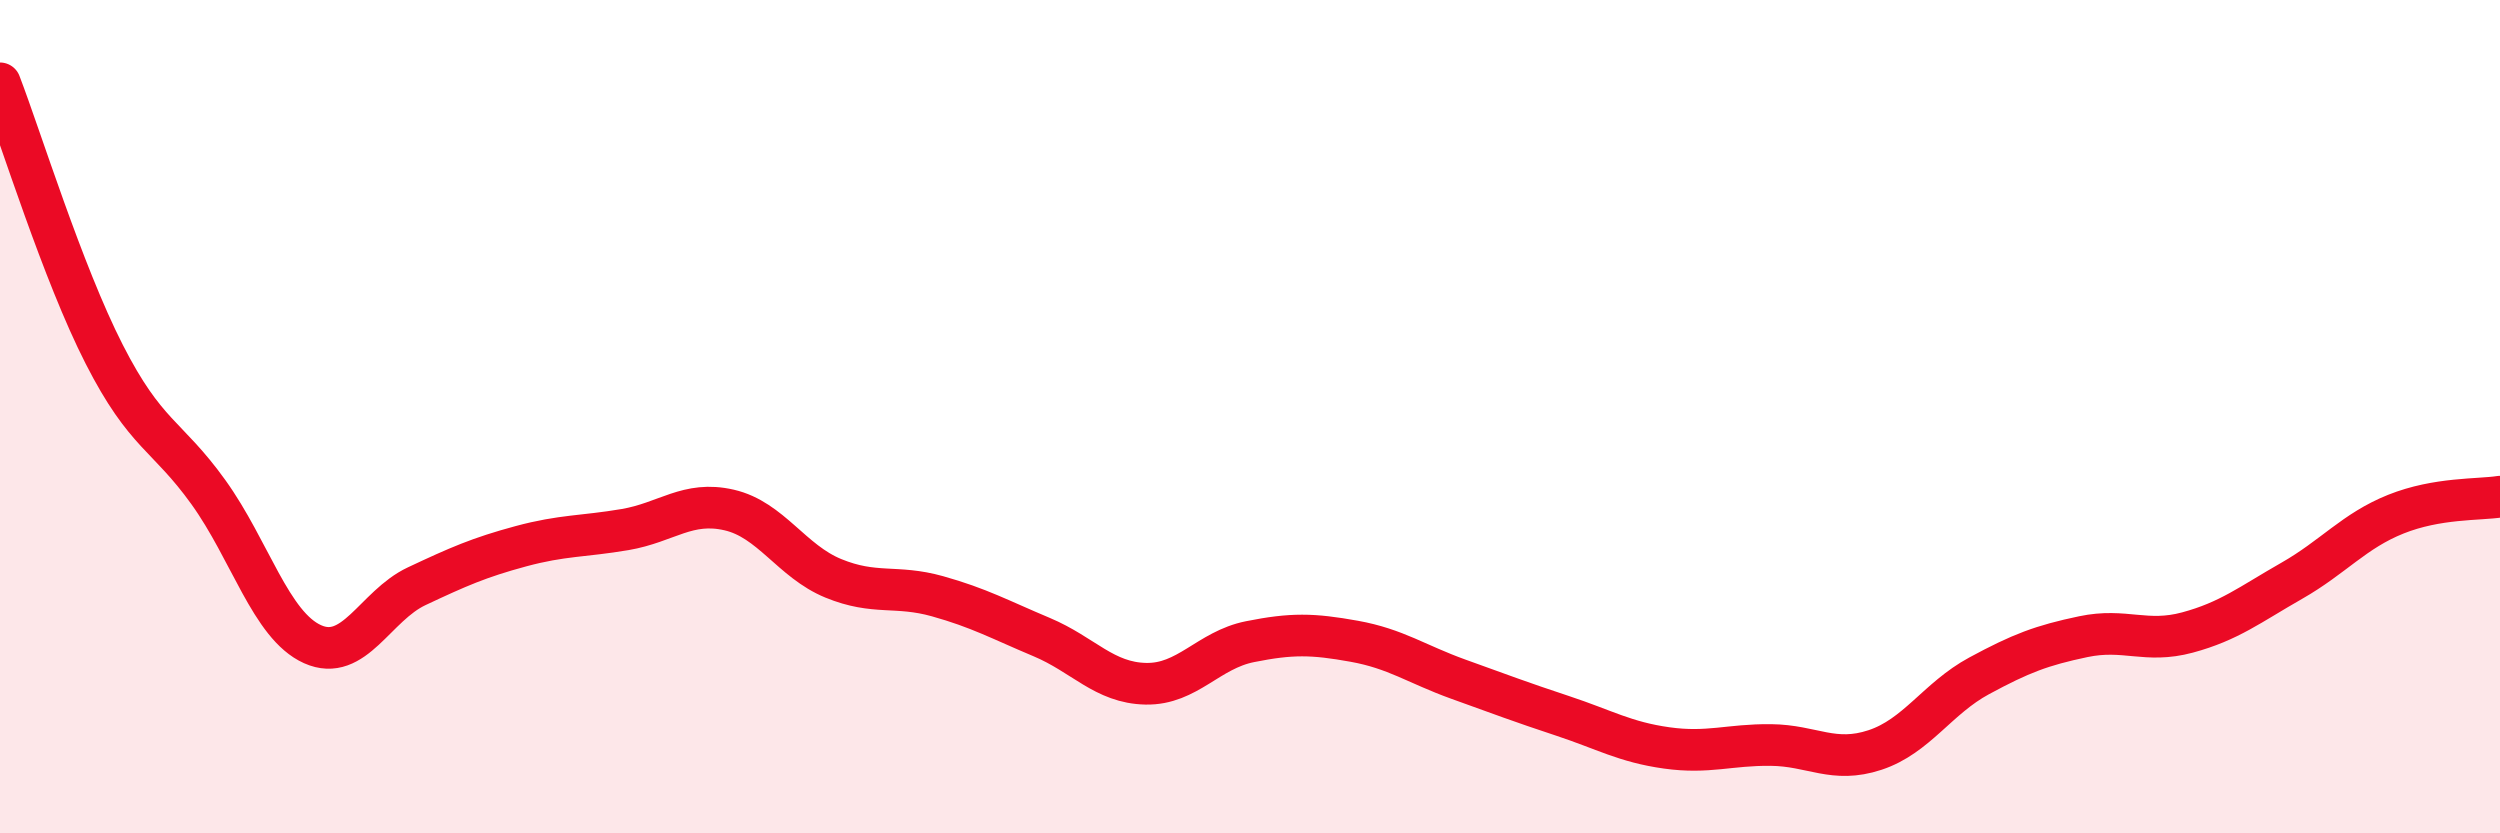
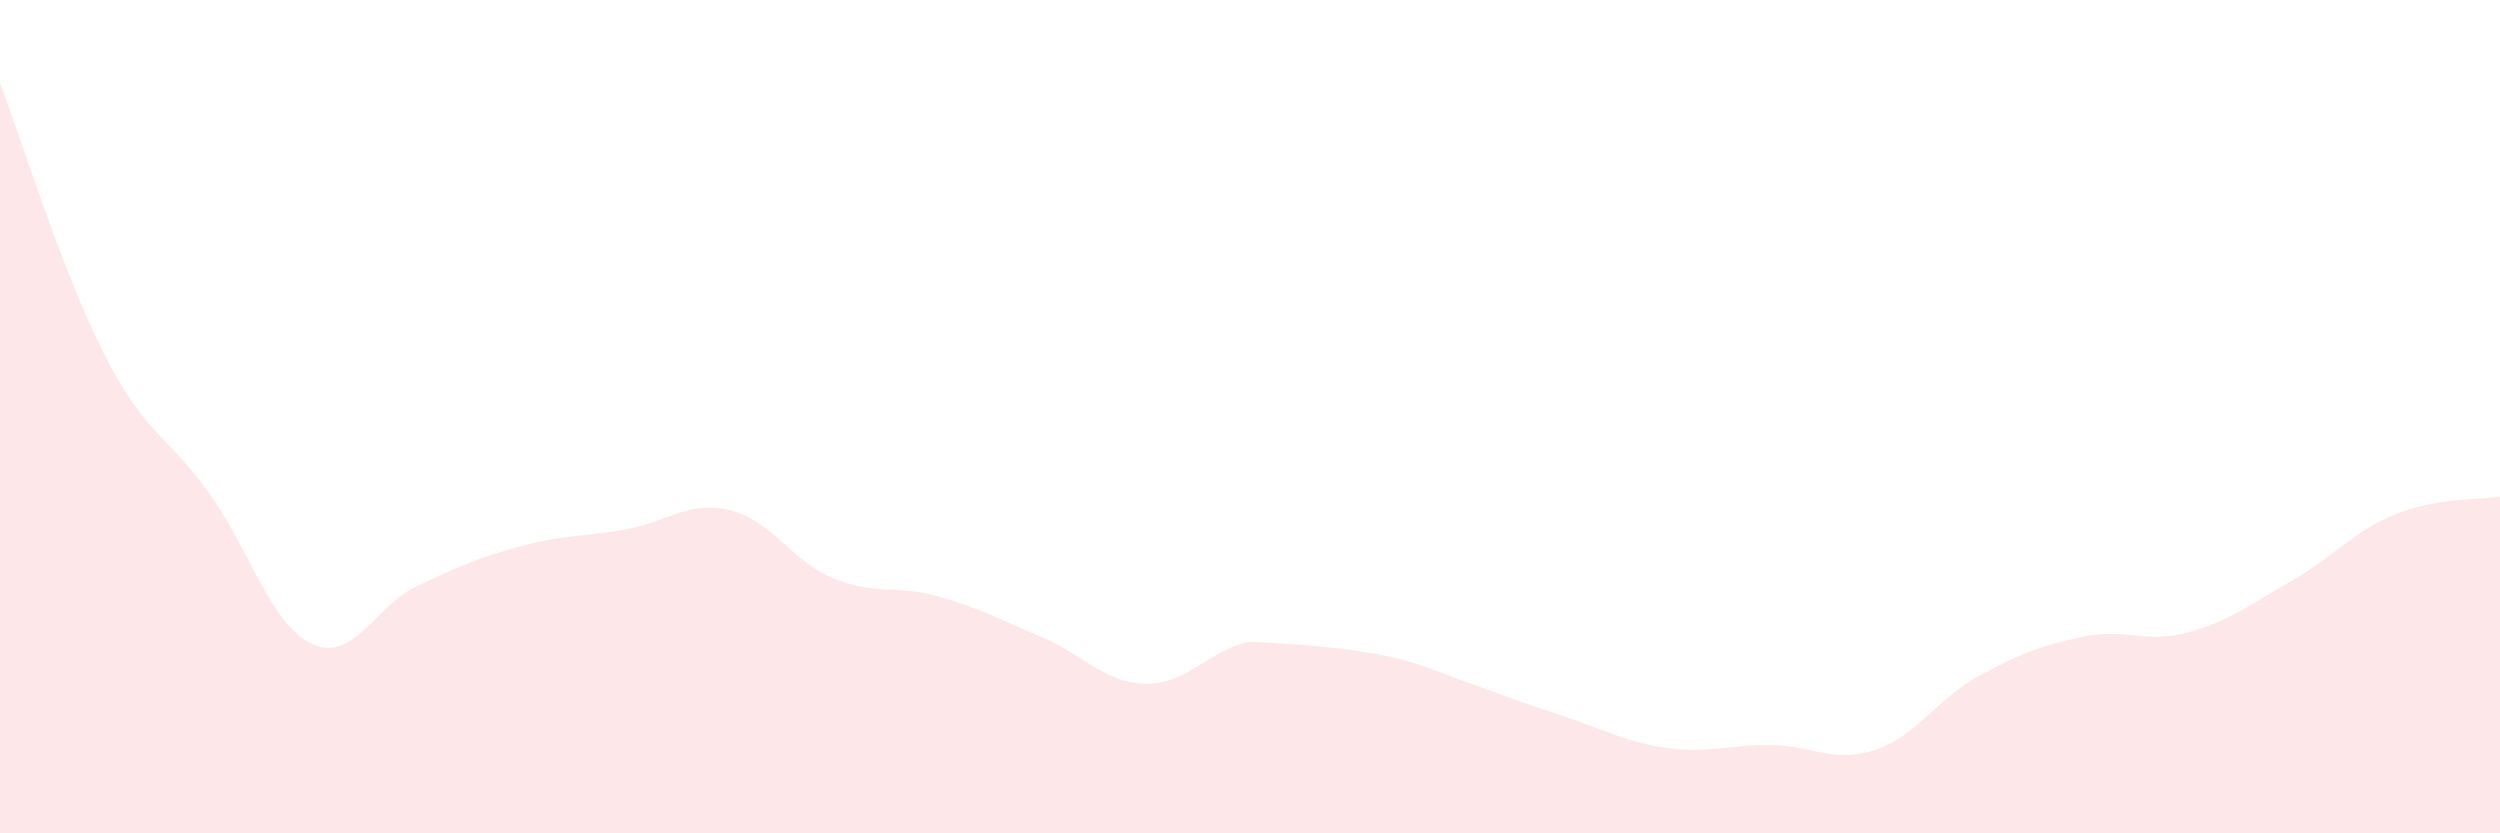
<svg xmlns="http://www.w3.org/2000/svg" width="60" height="20" viewBox="0 0 60 20">
-   <path d="M 0,2 C 0.5,3.3 1.5,6.54 2.5,8.5 C 3.5,10.46 4,10.42 5,11.81 C 6,13.2 6.5,15.01 7.5,15.46 C 8.5,15.91 9,14.54 10,14.07 C 11,13.6 11.5,13.38 12.5,13.11 C 13.5,12.84 14,12.88 15,12.71 C 16,12.54 16.5,12.01 17.5,12.24 C 18.5,12.47 19,13.47 20,13.88 C 21,14.29 21.5,14.03 22.5,14.31 C 23.5,14.59 24,14.87 25,15.29 C 26,15.71 26.5,16.39 27.5,16.41 C 28.5,16.43 29,15.6 30,15.4 C 31,15.2 31.5,15.21 32.5,15.39 C 33.5,15.57 34,15.94 35,16.3 C 36,16.66 36.5,16.85 37.5,17.18 C 38.5,17.51 39,17.81 40,17.95 C 41,18.09 41.5,17.87 42.5,17.88 C 43.5,17.89 44,18.33 45,18 C 46,17.67 46.5,16.76 47.5,16.22 C 48.5,15.68 49,15.49 50,15.28 C 51,15.07 51.5,15.45 52.5,15.18 C 53.5,14.91 54,14.51 55,13.94 C 56,13.37 56.5,12.74 57.5,12.34 C 58.5,11.94 59.5,12 60,11.92L60 20L0 20Z" fill="#EB0A25" opacity="0.1" stroke-linecap="round" stroke-linejoin="round" />
-   <path d="M 0,2 C 0.5,3.3 1.5,6.54 2.5,8.5 C 3.5,10.46 4,10.42 5,11.81 C 6,13.2 6.5,15.01 7.5,15.46 C 8.5,15.91 9,14.54 10,14.07 C 11,13.6 11.5,13.38 12.5,13.11 C 13.5,12.84 14,12.88 15,12.71 C 16,12.54 16.5,12.01 17.5,12.24 C 18.5,12.47 19,13.47 20,13.88 C 21,14.29 21.5,14.03 22.5,14.31 C 23.5,14.59 24,14.87 25,15.29 C 26,15.71 26.5,16.39 27.5,16.41 C 28.5,16.43 29,15.6 30,15.4 C 31,15.2 31.5,15.21 32.5,15.39 C 33.5,15.57 34,15.94 35,16.3 C 36,16.66 36.5,16.85 37.5,17.18 C 38.5,17.51 39,17.81 40,17.95 C 41,18.09 41.5,17.87 42.5,17.88 C 43.5,17.89 44,18.33 45,18 C 46,17.67 46.5,16.76 47.5,16.22 C 48.5,15.68 49,15.49 50,15.28 C 51,15.07 51.5,15.45 52.5,15.18 C 53.5,14.91 54,14.51 55,13.94 C 56,13.37 56.5,12.74 57.5,12.34 C 58.5,11.94 59.5,12 60,11.92" stroke="#EB0A25" stroke-width="1" fill="none" stroke-linecap="round" stroke-linejoin="round" />
+   <path d="M 0,2 C 0.5,3.3 1.5,6.54 2.5,8.5 C 3.5,10.46 4,10.42 5,11.81 C 6,13.2 6.5,15.01 7.5,15.46 C 8.5,15.91 9,14.54 10,14.07 C 11,13.6 11.5,13.38 12.5,13.11 C 13.5,12.84 14,12.88 15,12.71 C 16,12.54 16.5,12.01 17.5,12.24 C 18.5,12.47 19,13.47 20,13.88 C 21,14.29 21.5,14.03 22.5,14.31 C 23.5,14.59 24,14.87 25,15.29 C 26,15.71 26.5,16.39 27.5,16.41 C 28.5,16.43 29,15.6 30,15.4 C 33.5,15.57 34,15.94 35,16.3 C 36,16.66 36.5,16.85 37.5,17.18 C 38.5,17.51 39,17.81 40,17.95 C 41,18.09 41.5,17.87 42.5,17.88 C 43.5,17.89 44,18.33 45,18 C 46,17.67 46.5,16.76 47.5,16.22 C 48.5,15.68 49,15.49 50,15.28 C 51,15.07 51.5,15.45 52.5,15.18 C 53.5,14.91 54,14.51 55,13.94 C 56,13.37 56.5,12.74 57.5,12.34 C 58.5,11.94 59.5,12 60,11.92L60 20L0 20Z" fill="#EB0A25" opacity="0.1" stroke-linecap="round" stroke-linejoin="round" />
</svg>